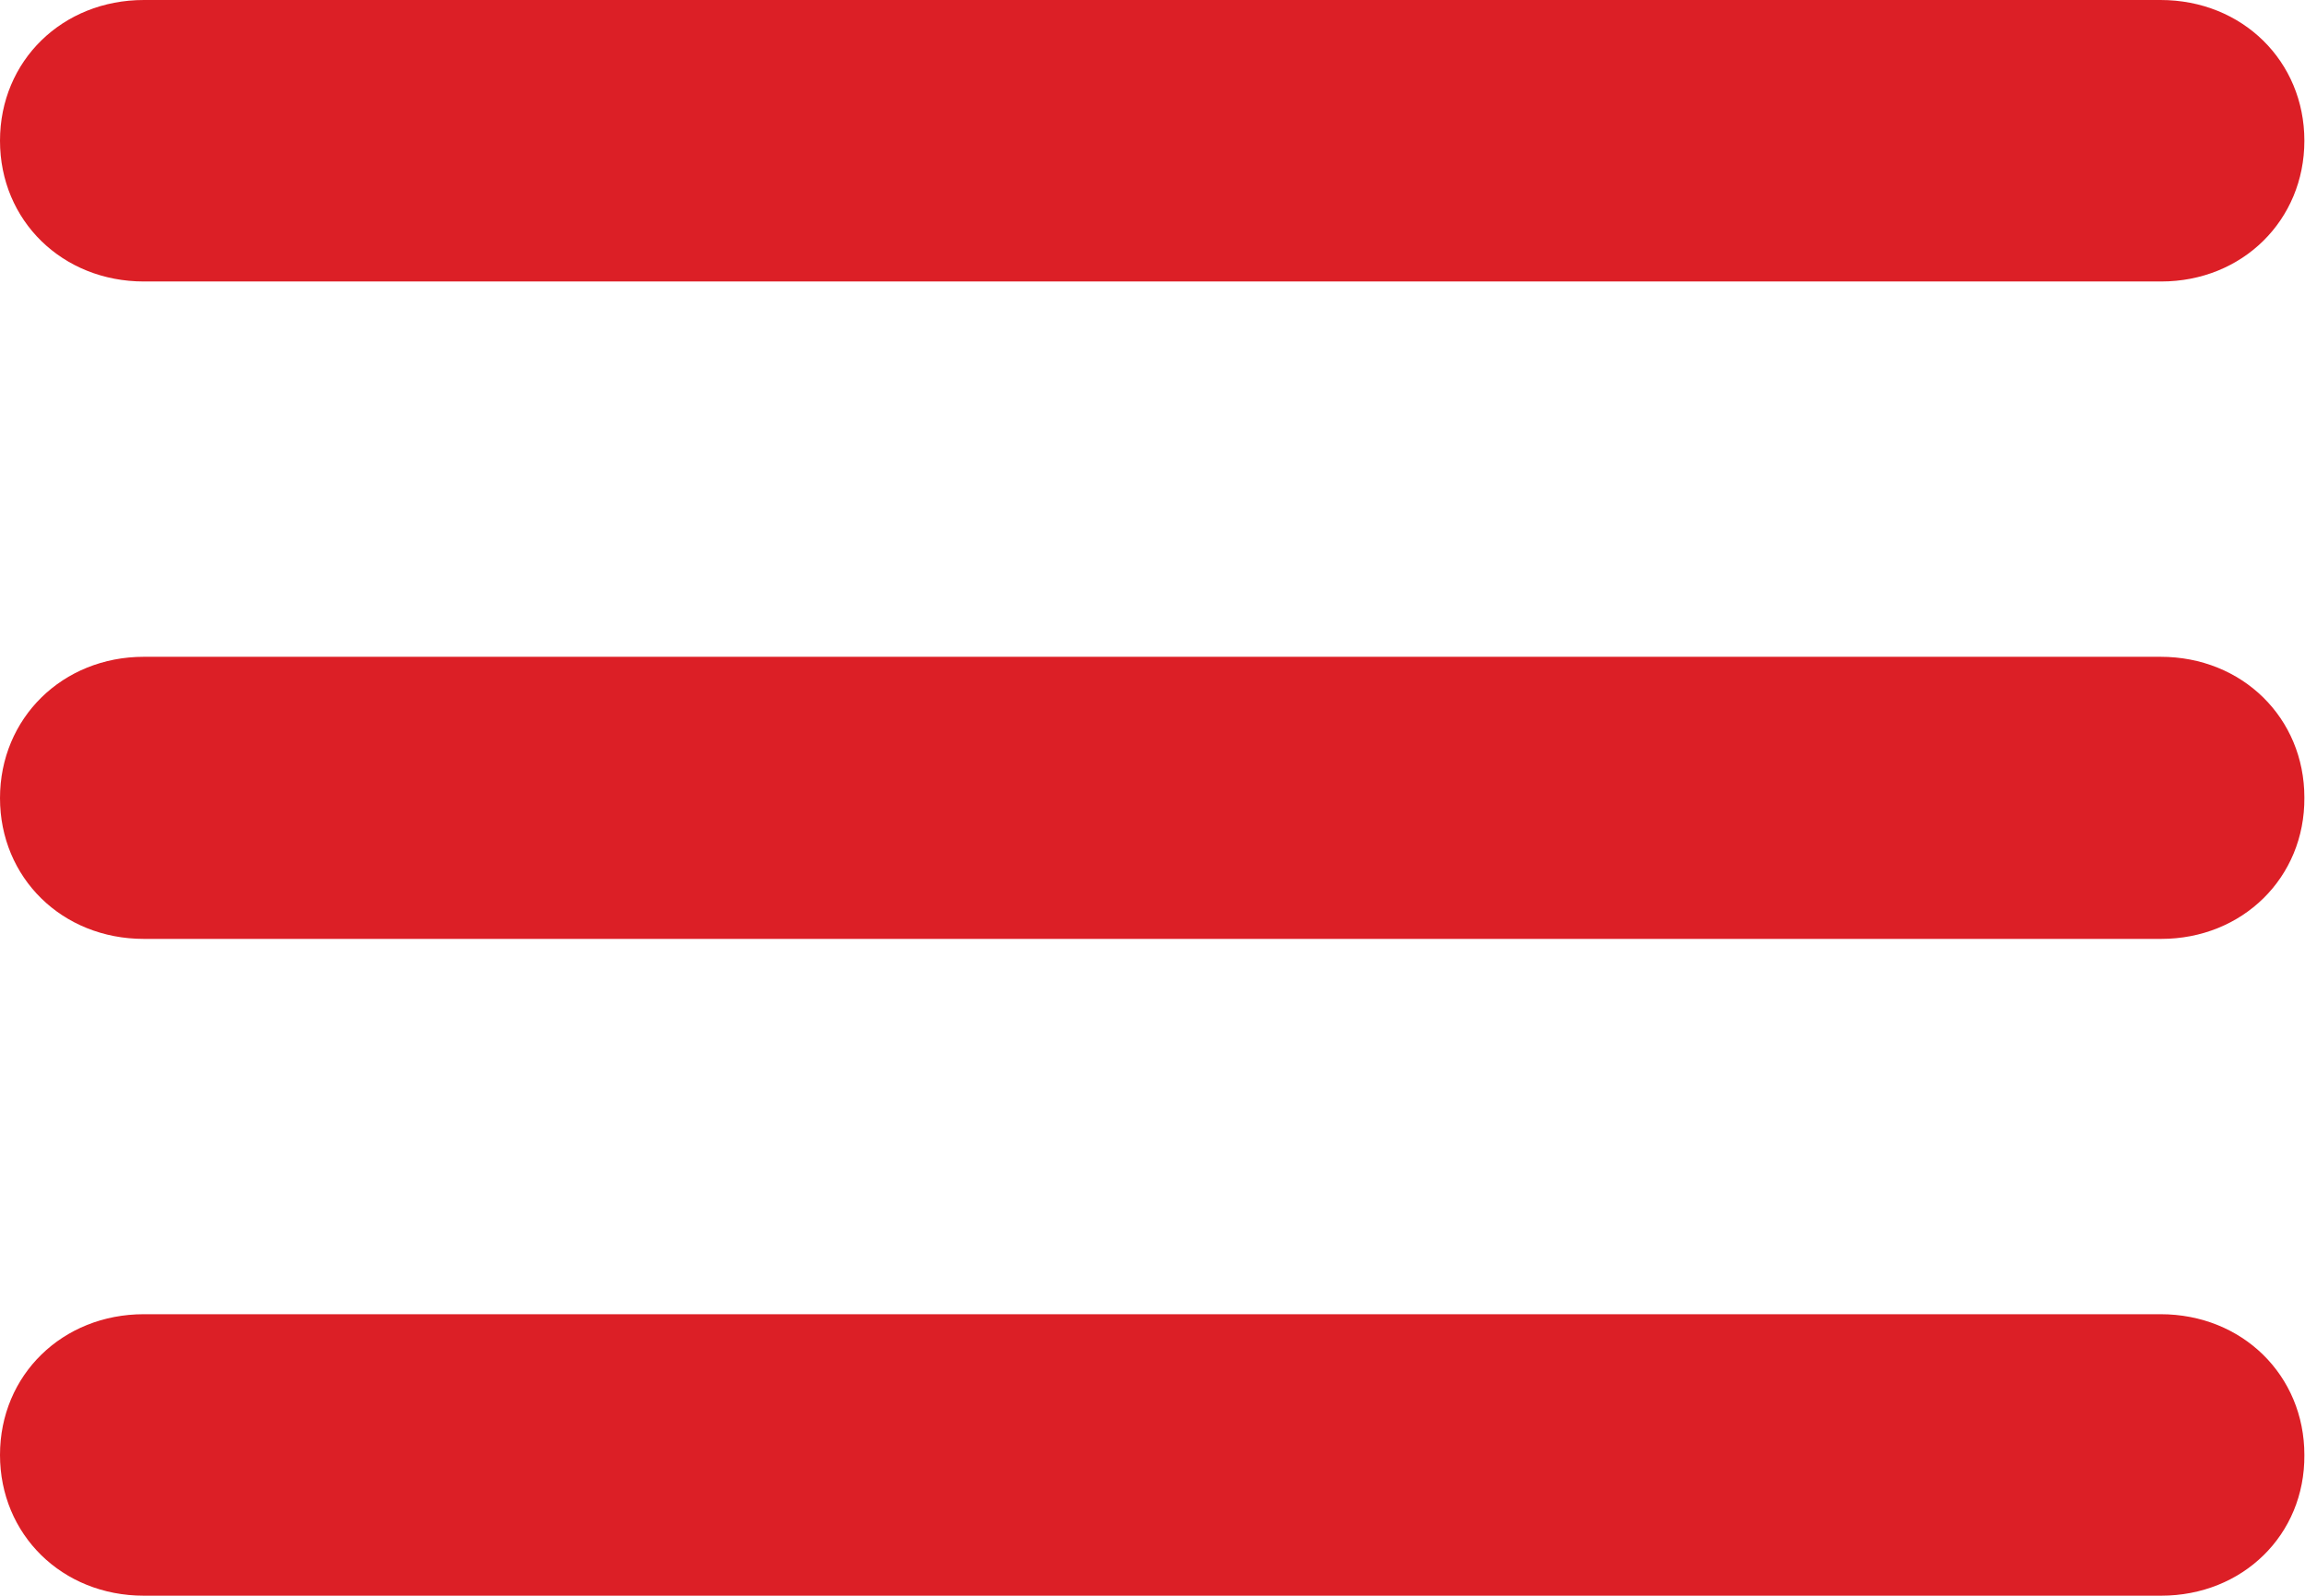
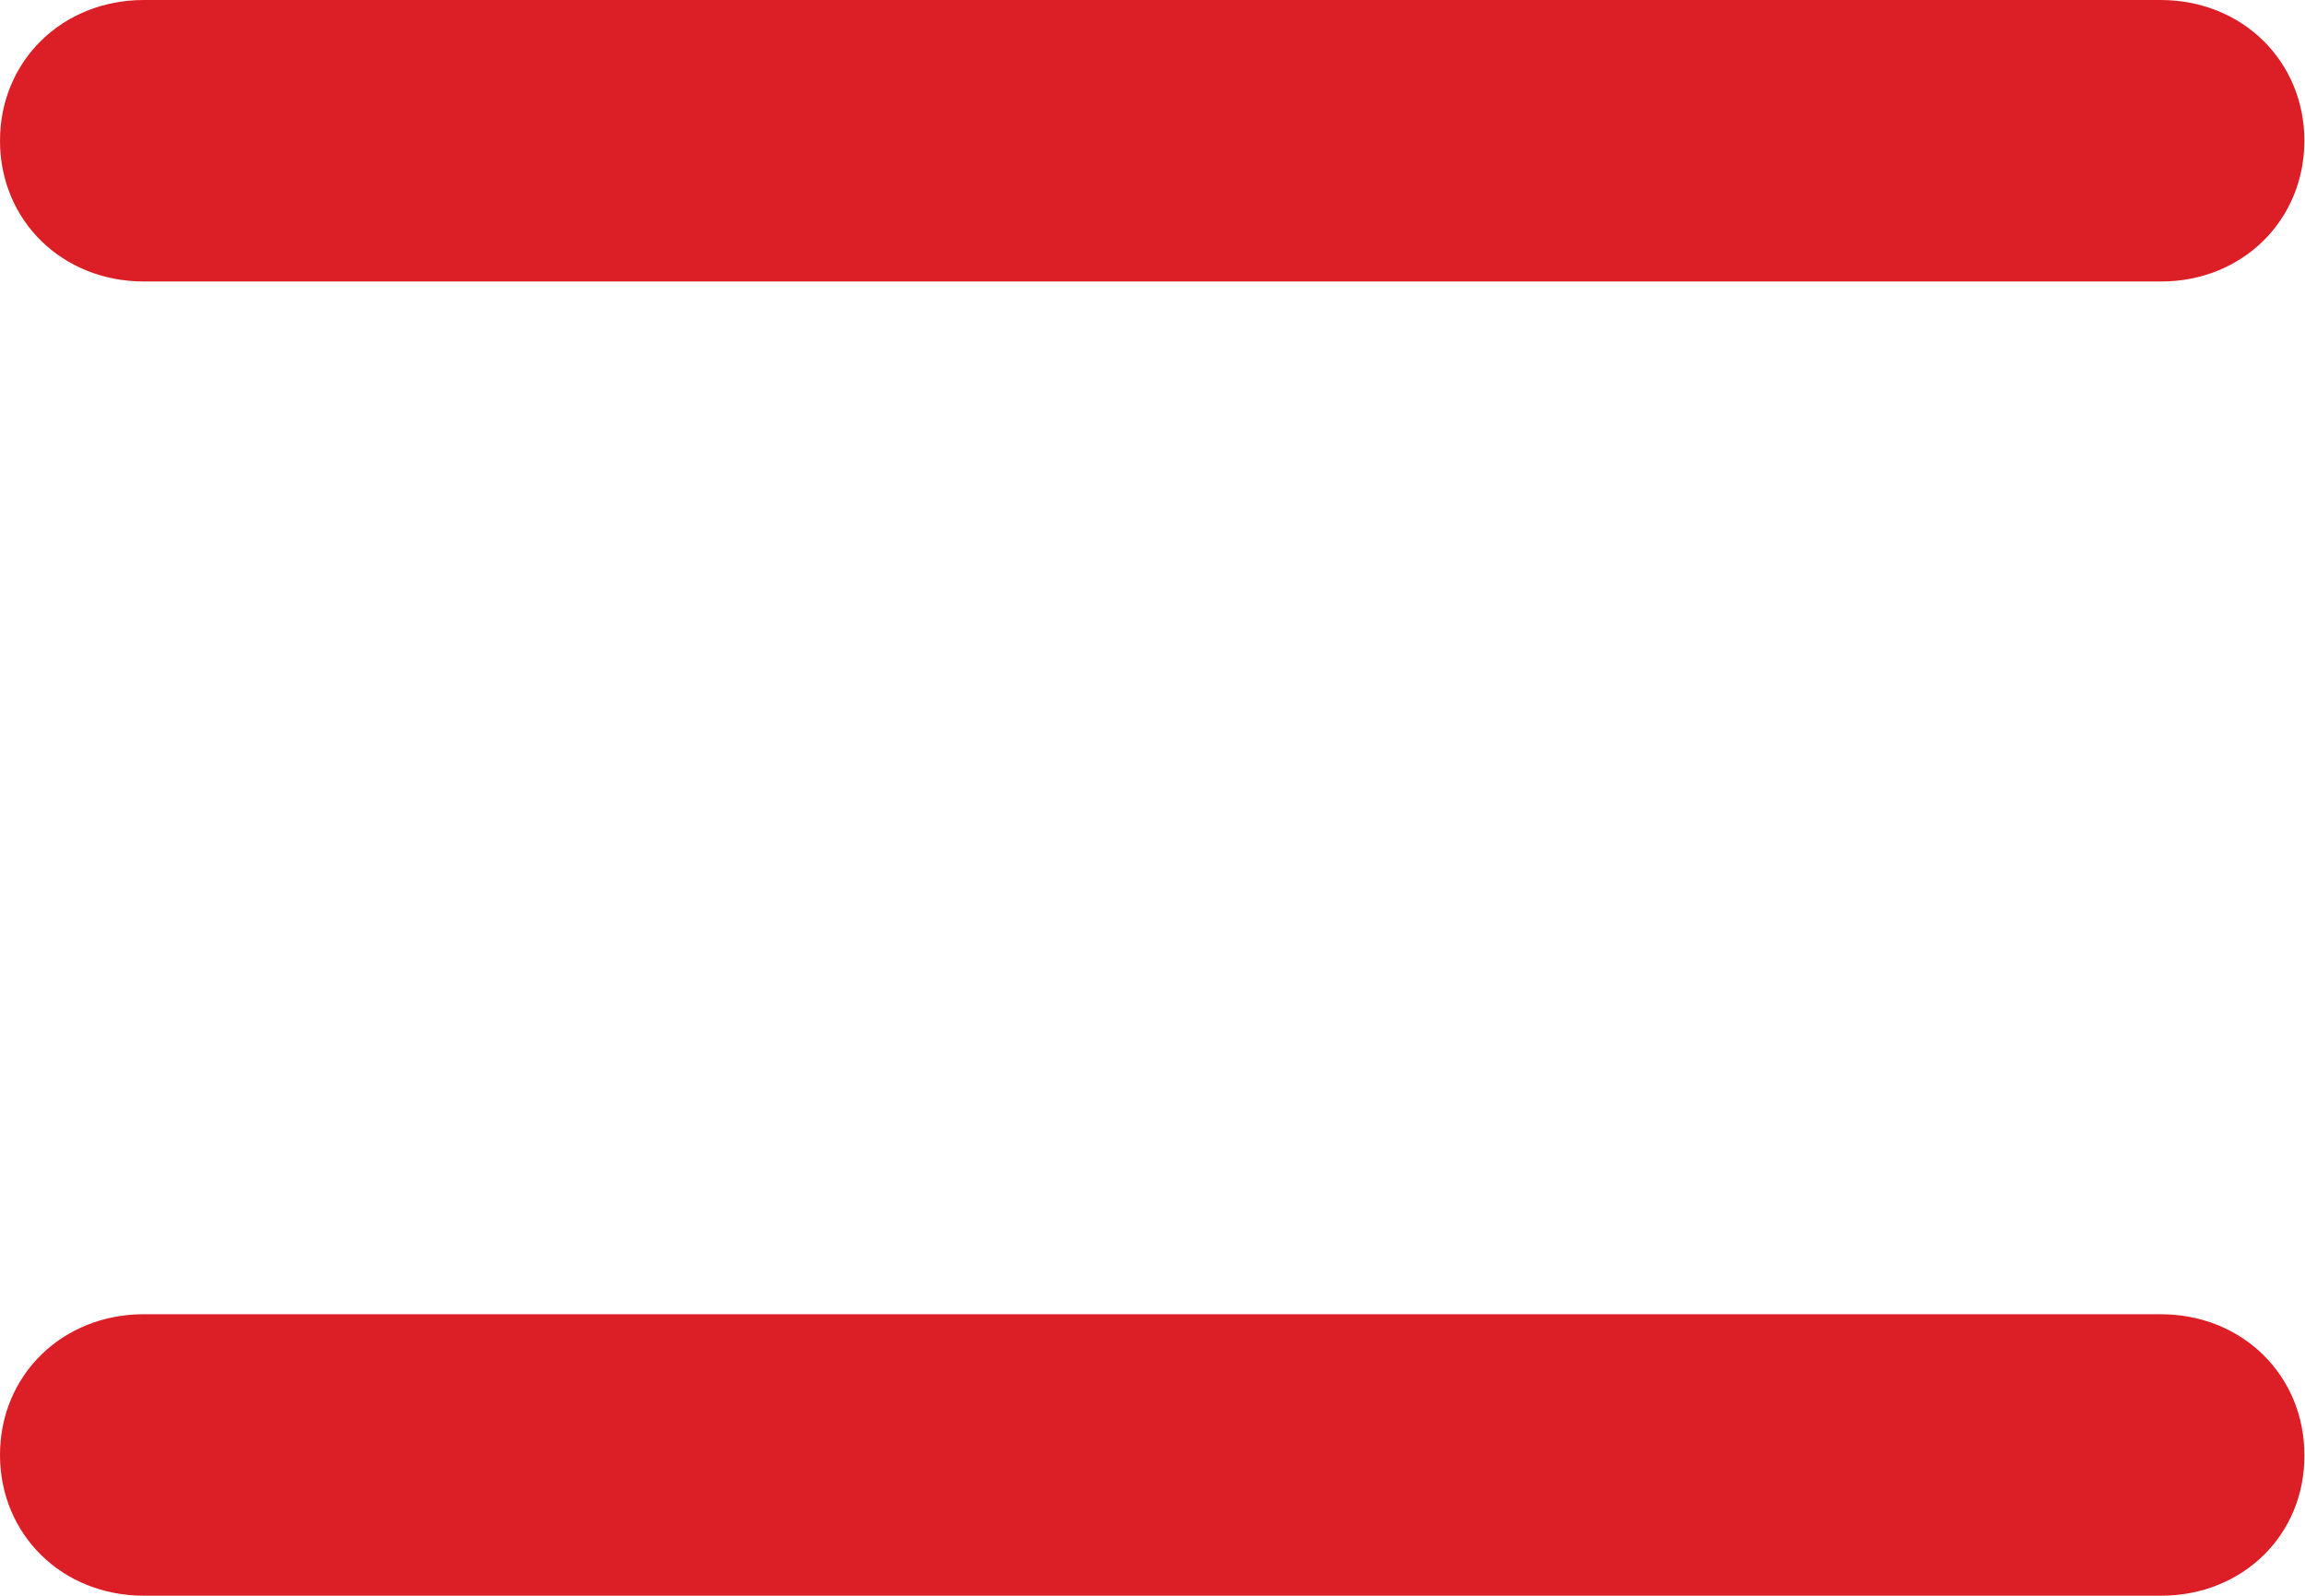
<svg xmlns="http://www.w3.org/2000/svg" version="1.1" id="Layer_1" x="0px" y="0px" viewBox="0 0 368.5 255.1" style="enable-background:new 0 0 368.5 255.1;" xml:space="preserve">
  <style type="text/css">
	.st0{fill:#DC1F26;}
</style>
  <g id="Burger_Menu">
    <path class="st0" d="M345.5,45H23C10,45,0,35.3,0,22.5S10,0,23,0h322.4c13.1,0,23,9.8,23,22.5S358.5,45,345.5,45z" />
-     <path class="st0" d="M345.5,150.1H23c-13.1,0-23-9.8-23-22.5C0,114.8,10,105,23,105h322.4c13.1,0,23,9.8,23,22.5   C368.5,140.3,358.5,150.1,345.5,150.1z" />
    <path class="st0" d="M345.5,255.1H23c-13.1,0-23-9.8-23-22.5c0-12.8,10-22.5,23-22.5h322.4c13.1,0,23,9.8,23,22.5   C368.5,245.4,358.5,255.1,345.5,255.1z" />
  </g>
</svg>